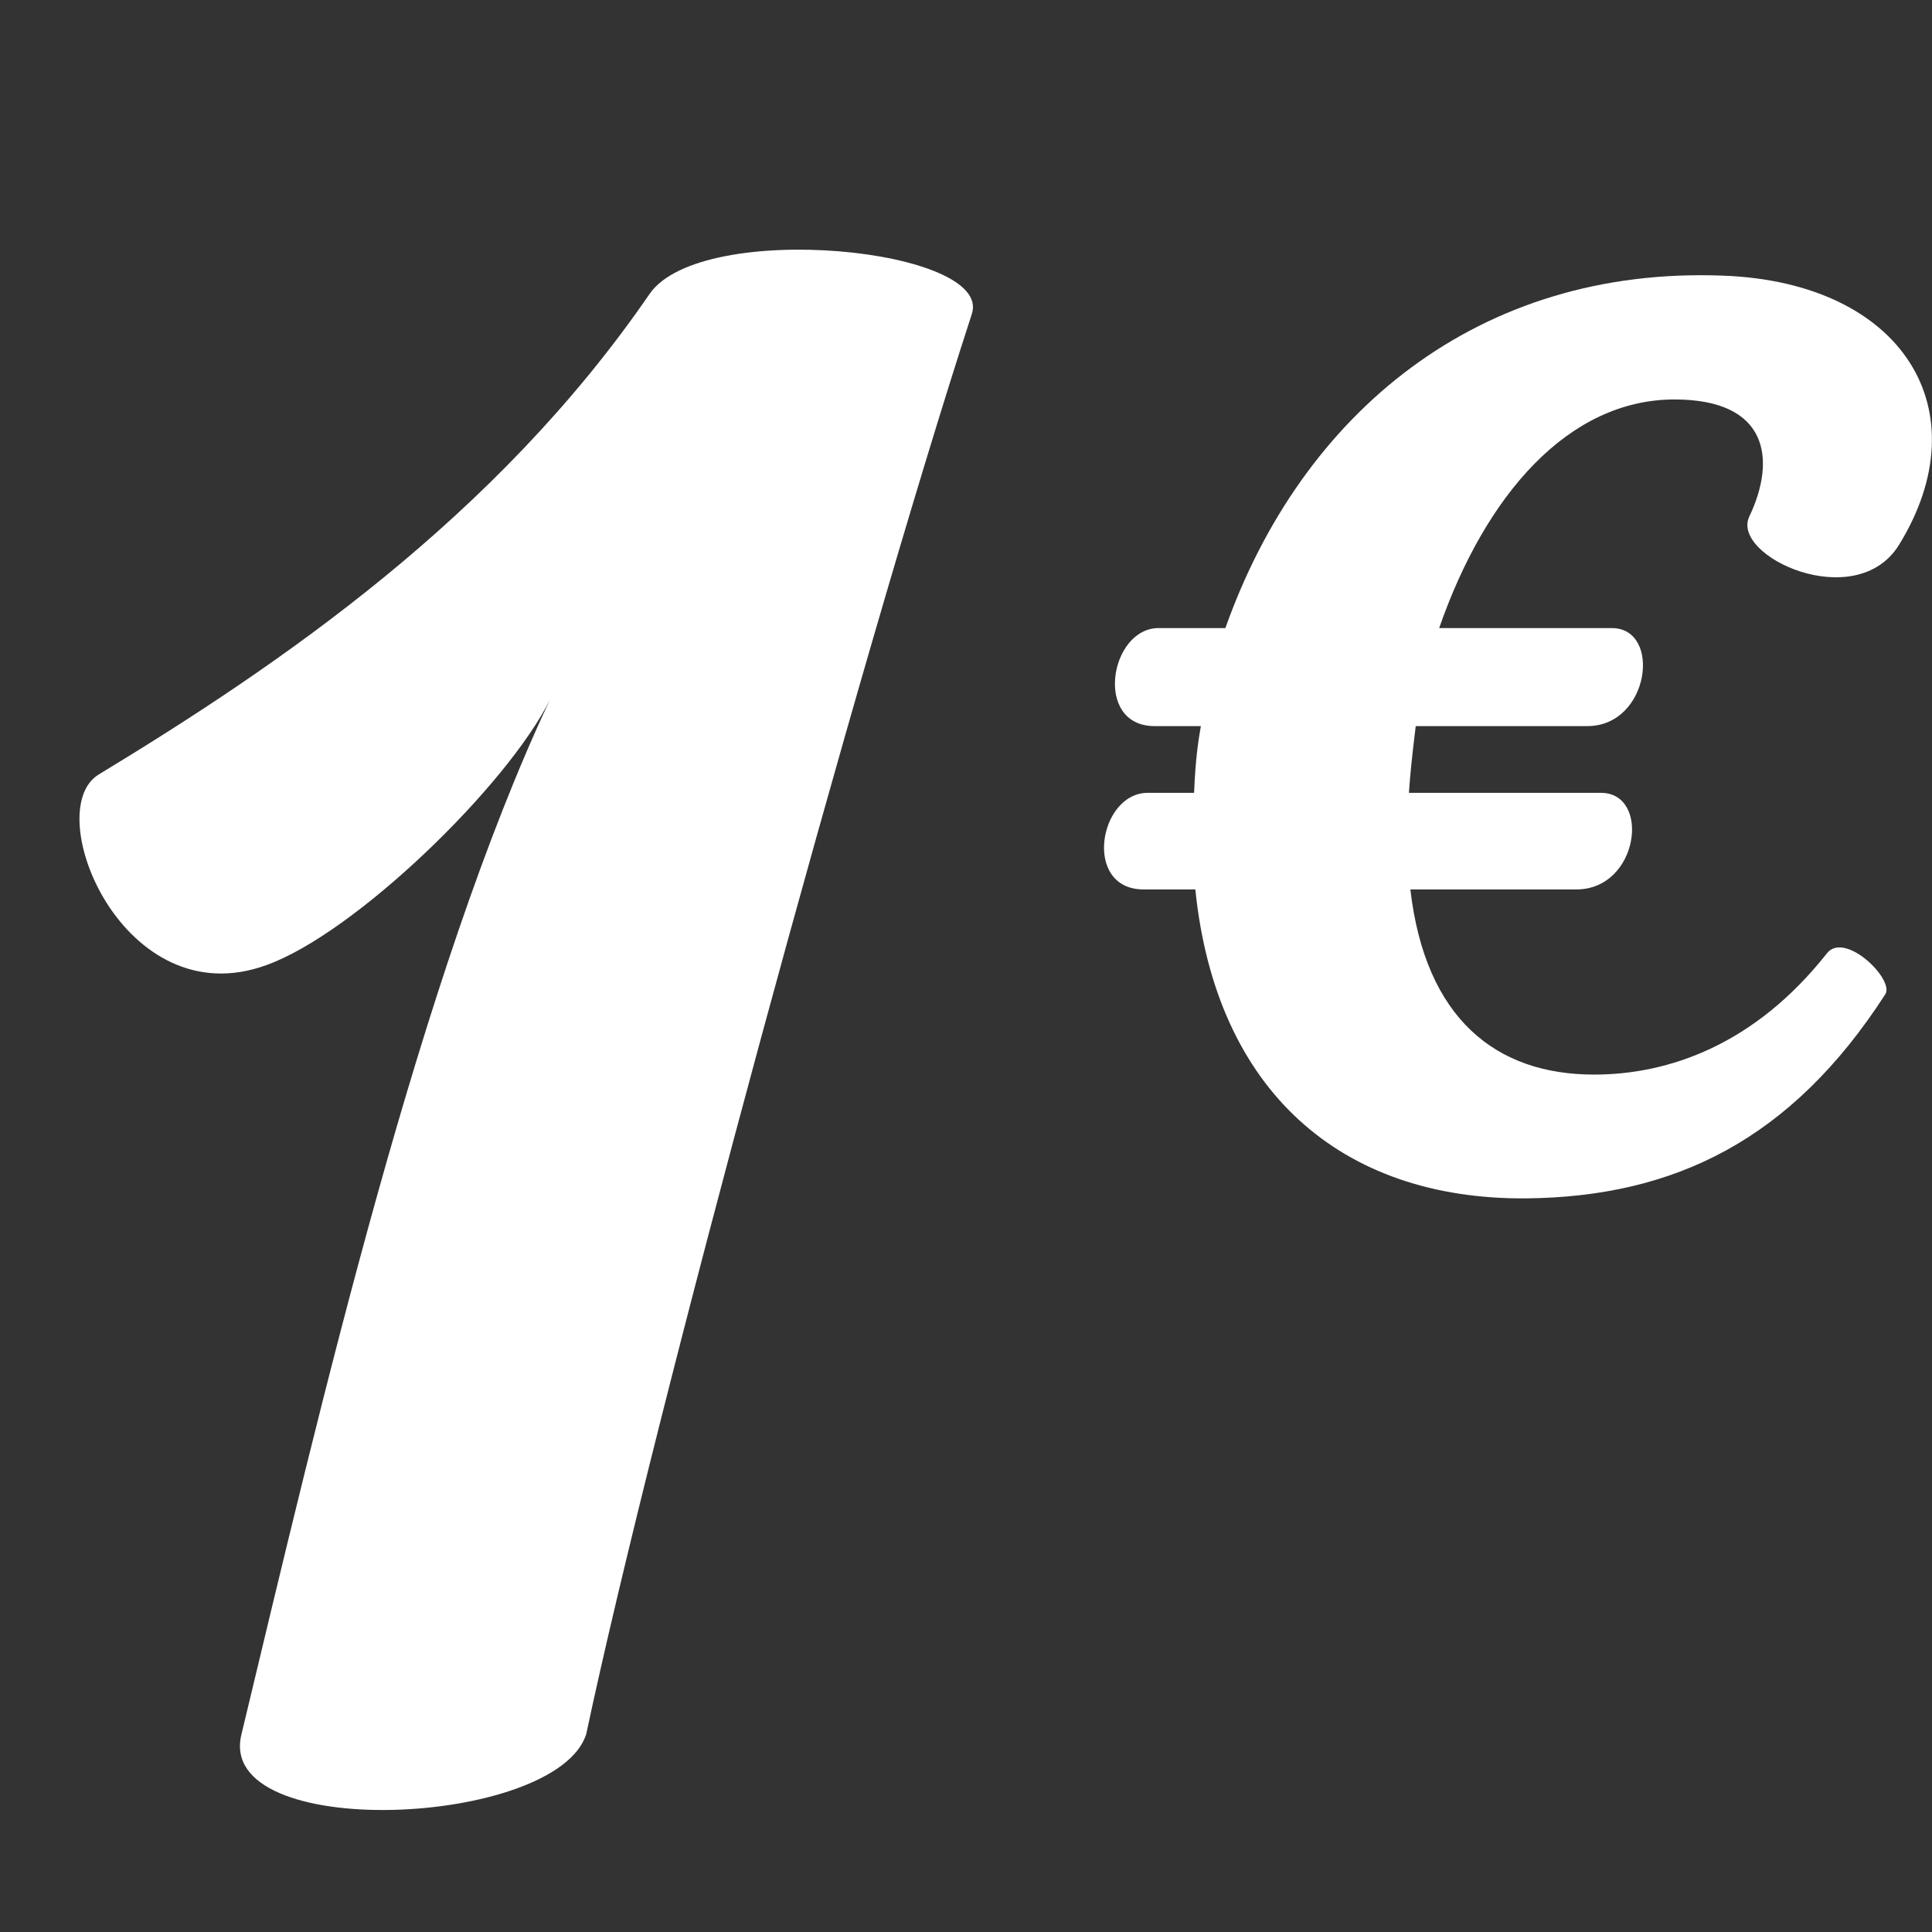
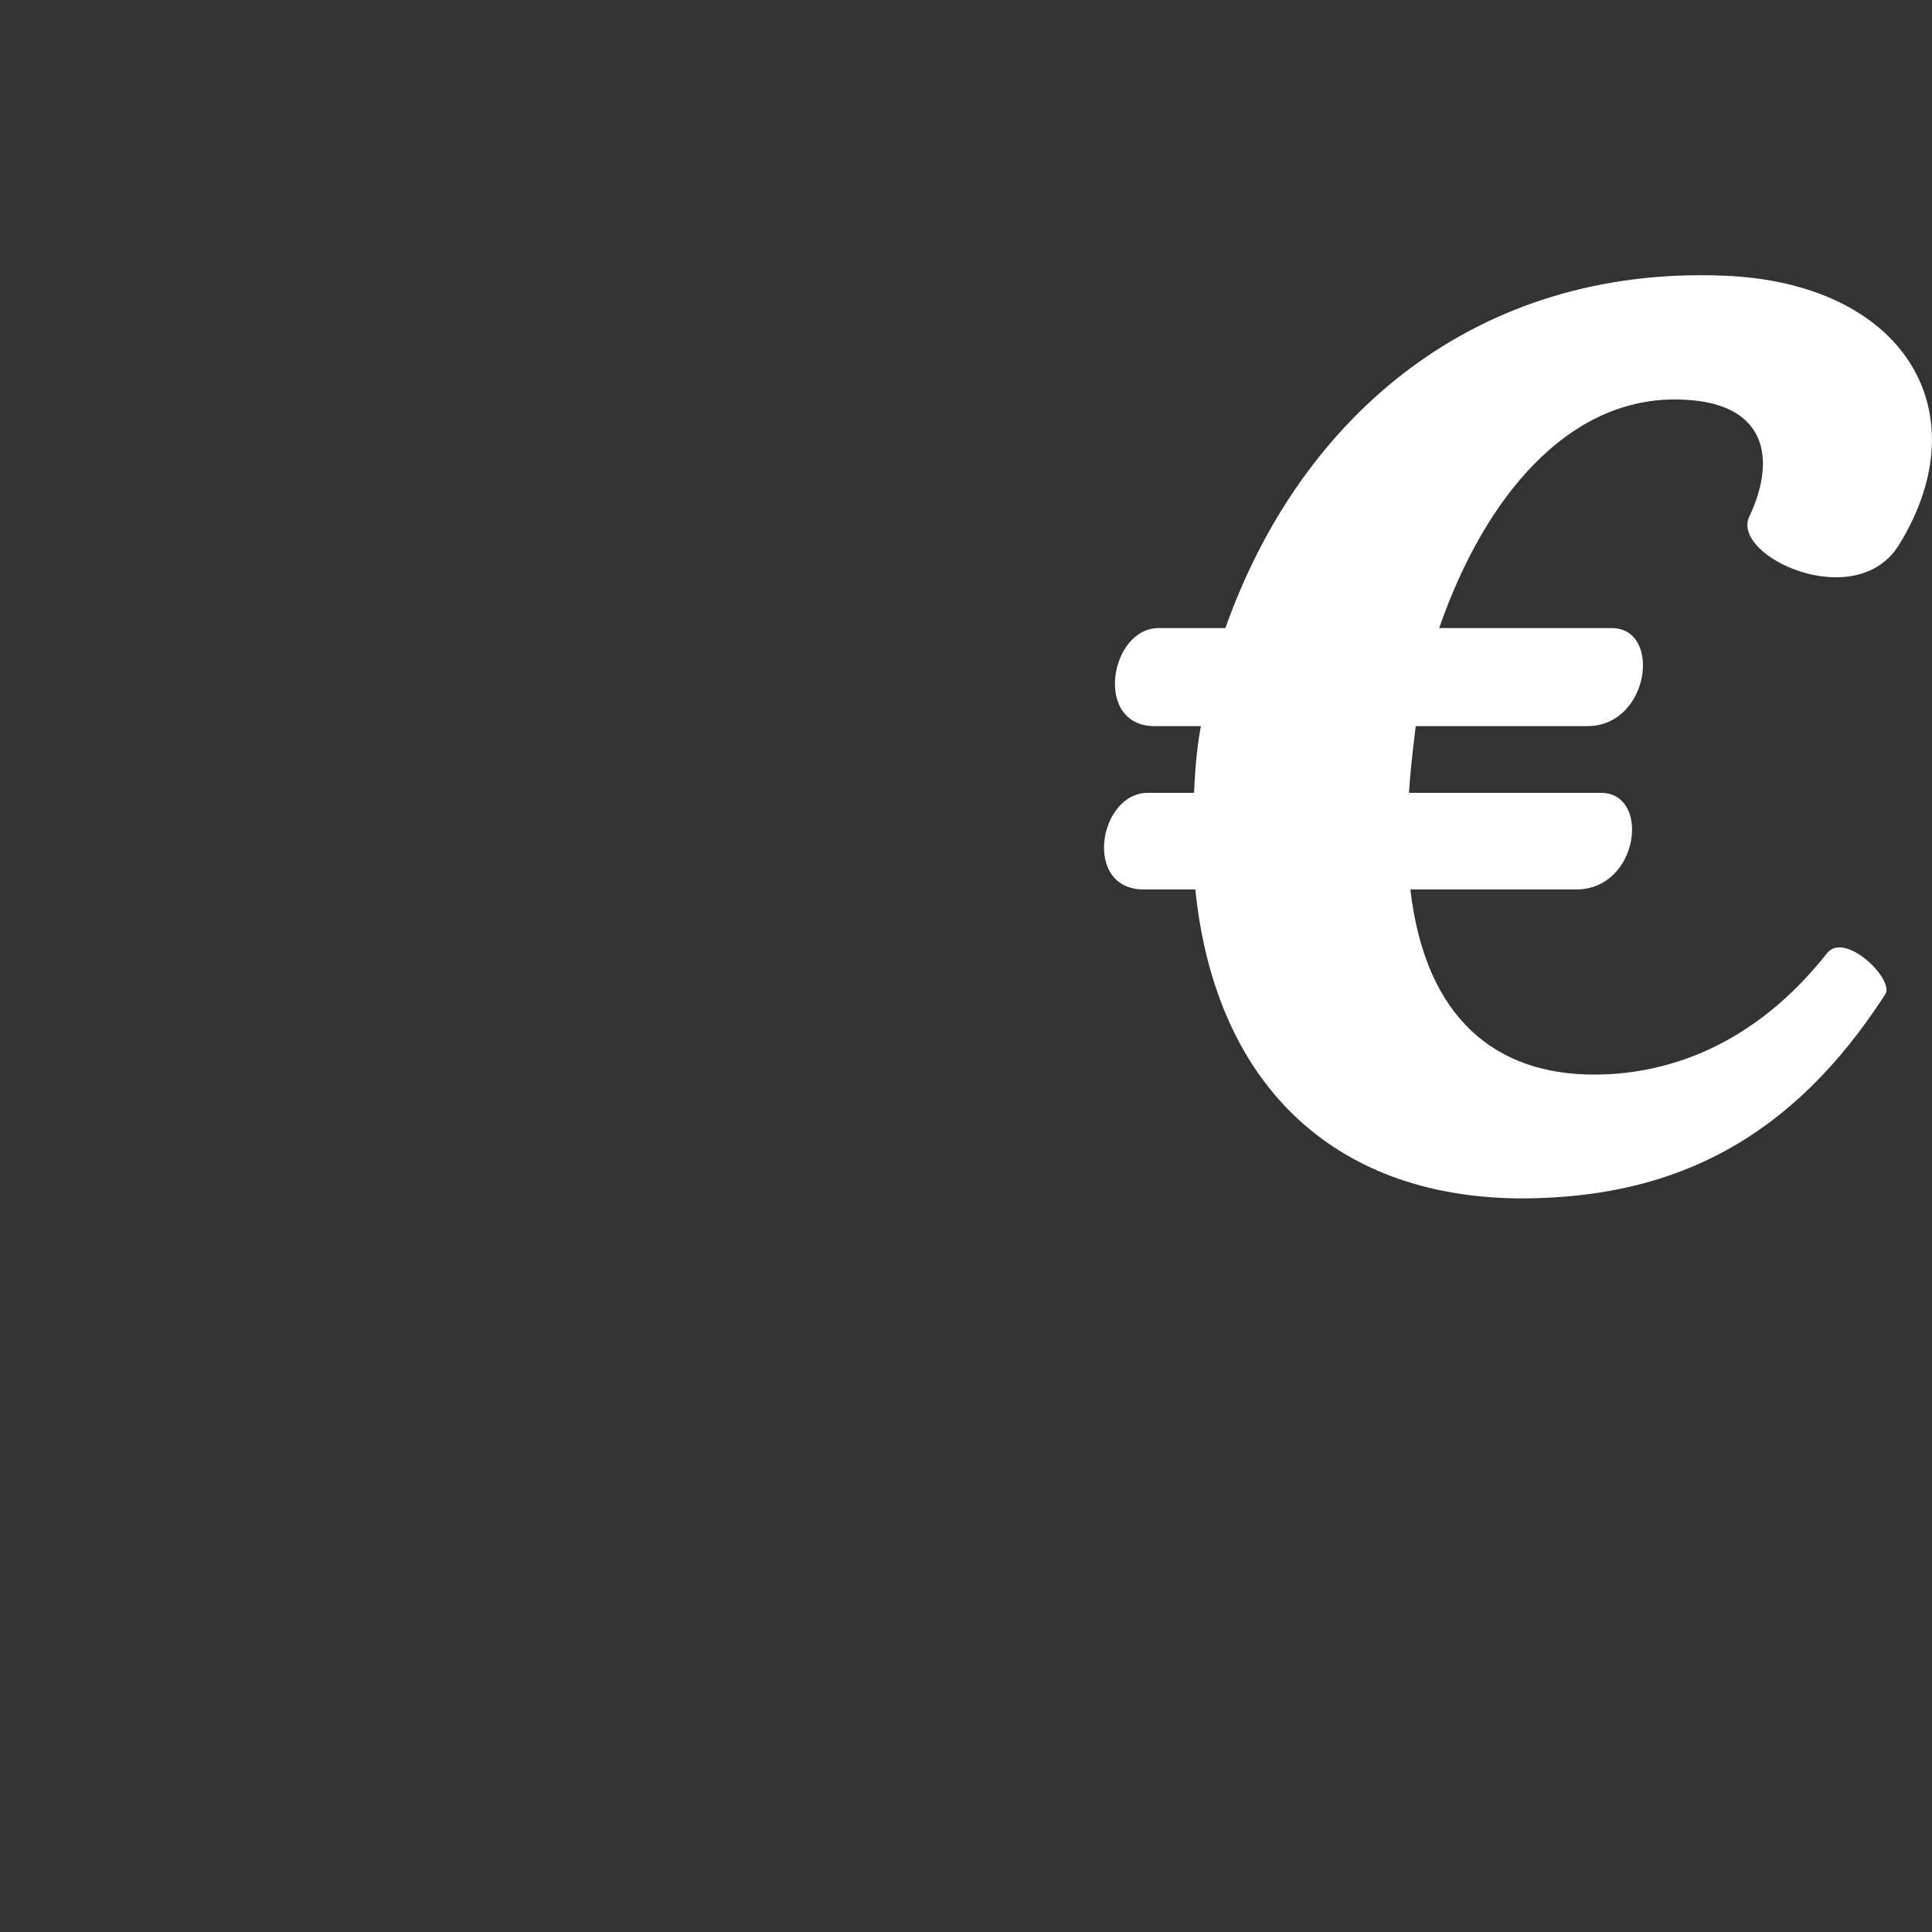
<svg xmlns="http://www.w3.org/2000/svg" version="1.1" id="Layer_1" x="0px" y="0px" viewBox="0 0 1080 1080" style="enable-background:new 0 0 1080 1080;" xml:space="preserve">
  <rect x="0" y="0" width="1080" height="1080" fill="#333333" stroke="none" />
  <style type="text/css">
	.st0{fill:#FFFFFF;}
</style>
  <g>
-     <path class="st0" d="M543.2,175.7c-64.7,199.1-177.5,614.9-215.5,793.7c-16.5,52-207.9,60.9-192.7,0   c44.4-185.1,100.2-424.7,172.4-578.2c-24.1,48.2-109,130.6-158.5,148.3C69,568.7,22.1,453.3,55.1,433   C155.3,372.2,277,289.8,363.2,164.2C392.4,122.4,555.9,138.9,543.2,175.7z" />
    <path class="st0" d="M977.9,288.7c15.2-32,10.6-65.4-41.8-65.4c-59.3,0-105.7,53.3-131.6,127.8H901c28.1,0,21.3,54.8-13.7,54.8   h-95.9c-2.3,19-3,25.9-3.8,37.3h107.3c28.1,0,21.3,54-13.7,54h-92.8c8.4,72.3,47.9,103.5,102.7,103.5c41.8,0,89.8-16.7,130.1-67.7   c9.9-12.9,38,14.5,32.7,22.8c-52.5,81.4-117.9,113.3-200.8,114.1c-103.5,0.8-173.4-60.1-184.9-172.7h-28.9c-34.2,0-25.1-54,2.3-54   h25.9c0.8-19,2.3-28.9,3.8-37.3h-25.9c-34.2,0-25.1-54.8,2.3-54.8H685c42.6-120.2,141.5-202.4,278.4-197   c100.4,3.8,144.5,75.3,98.1,150.6C1037.2,343.5,967.2,310.8,977.9,288.7z" />
  </g>
</svg>